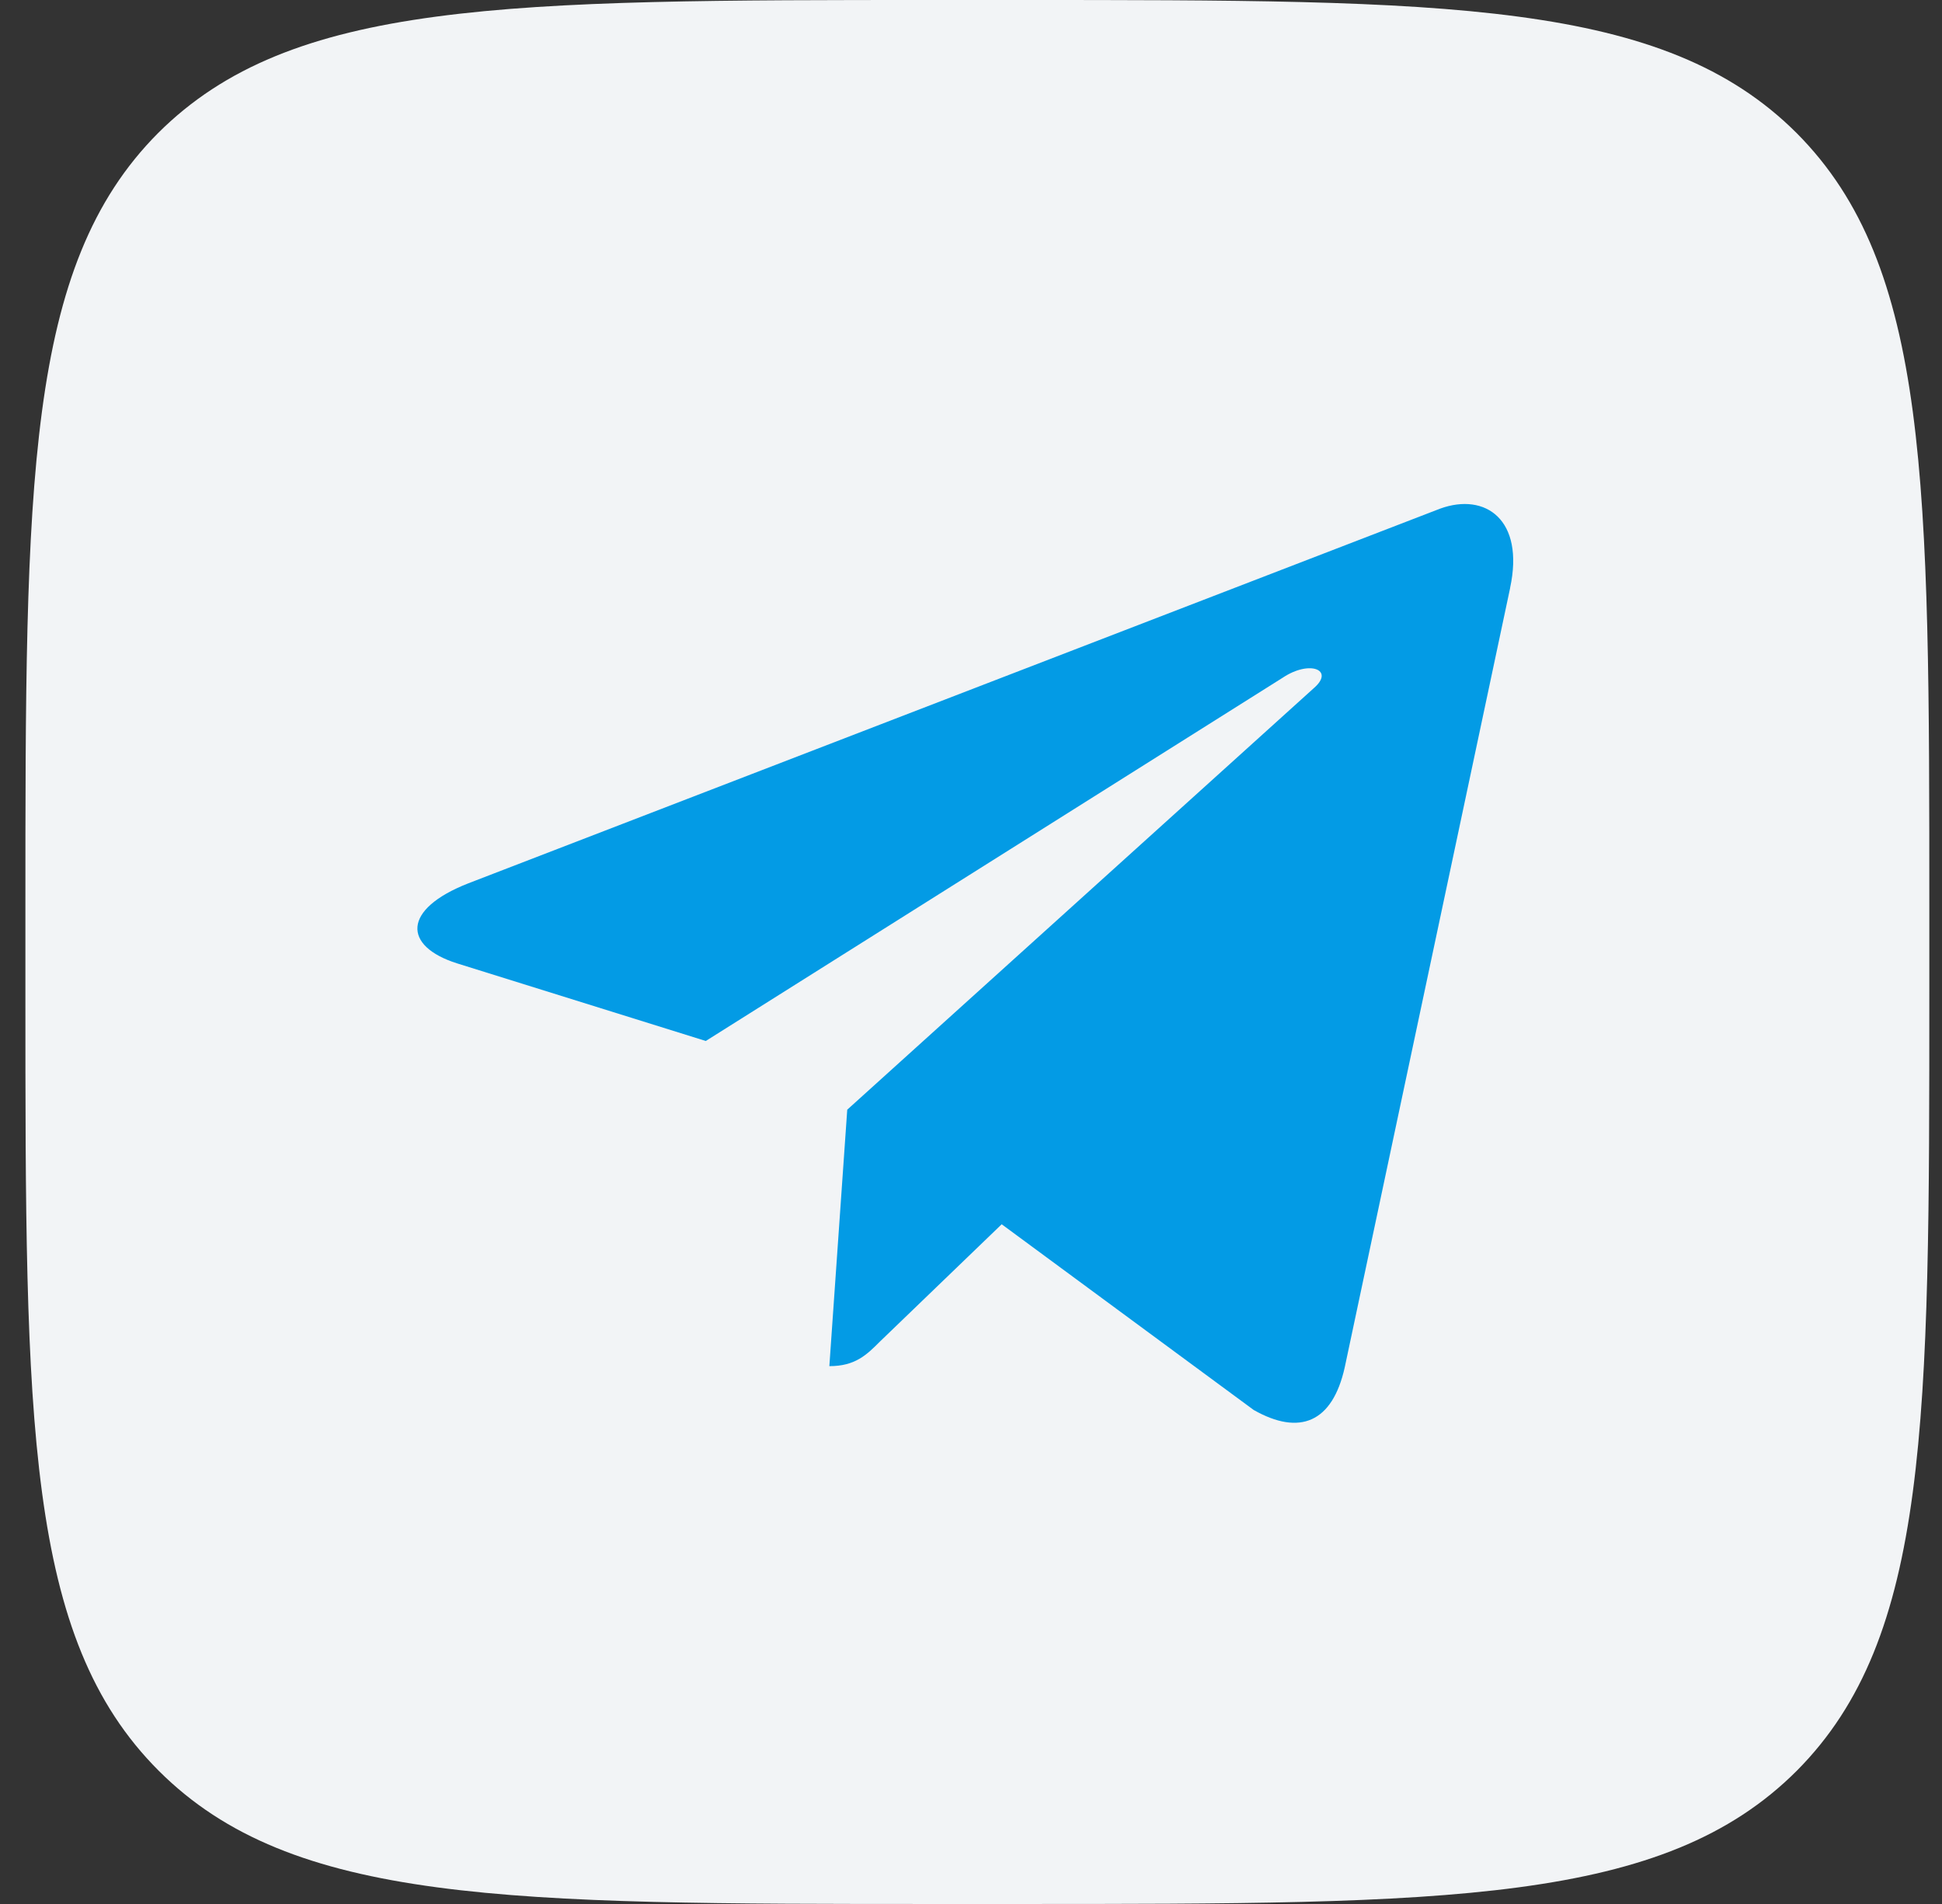
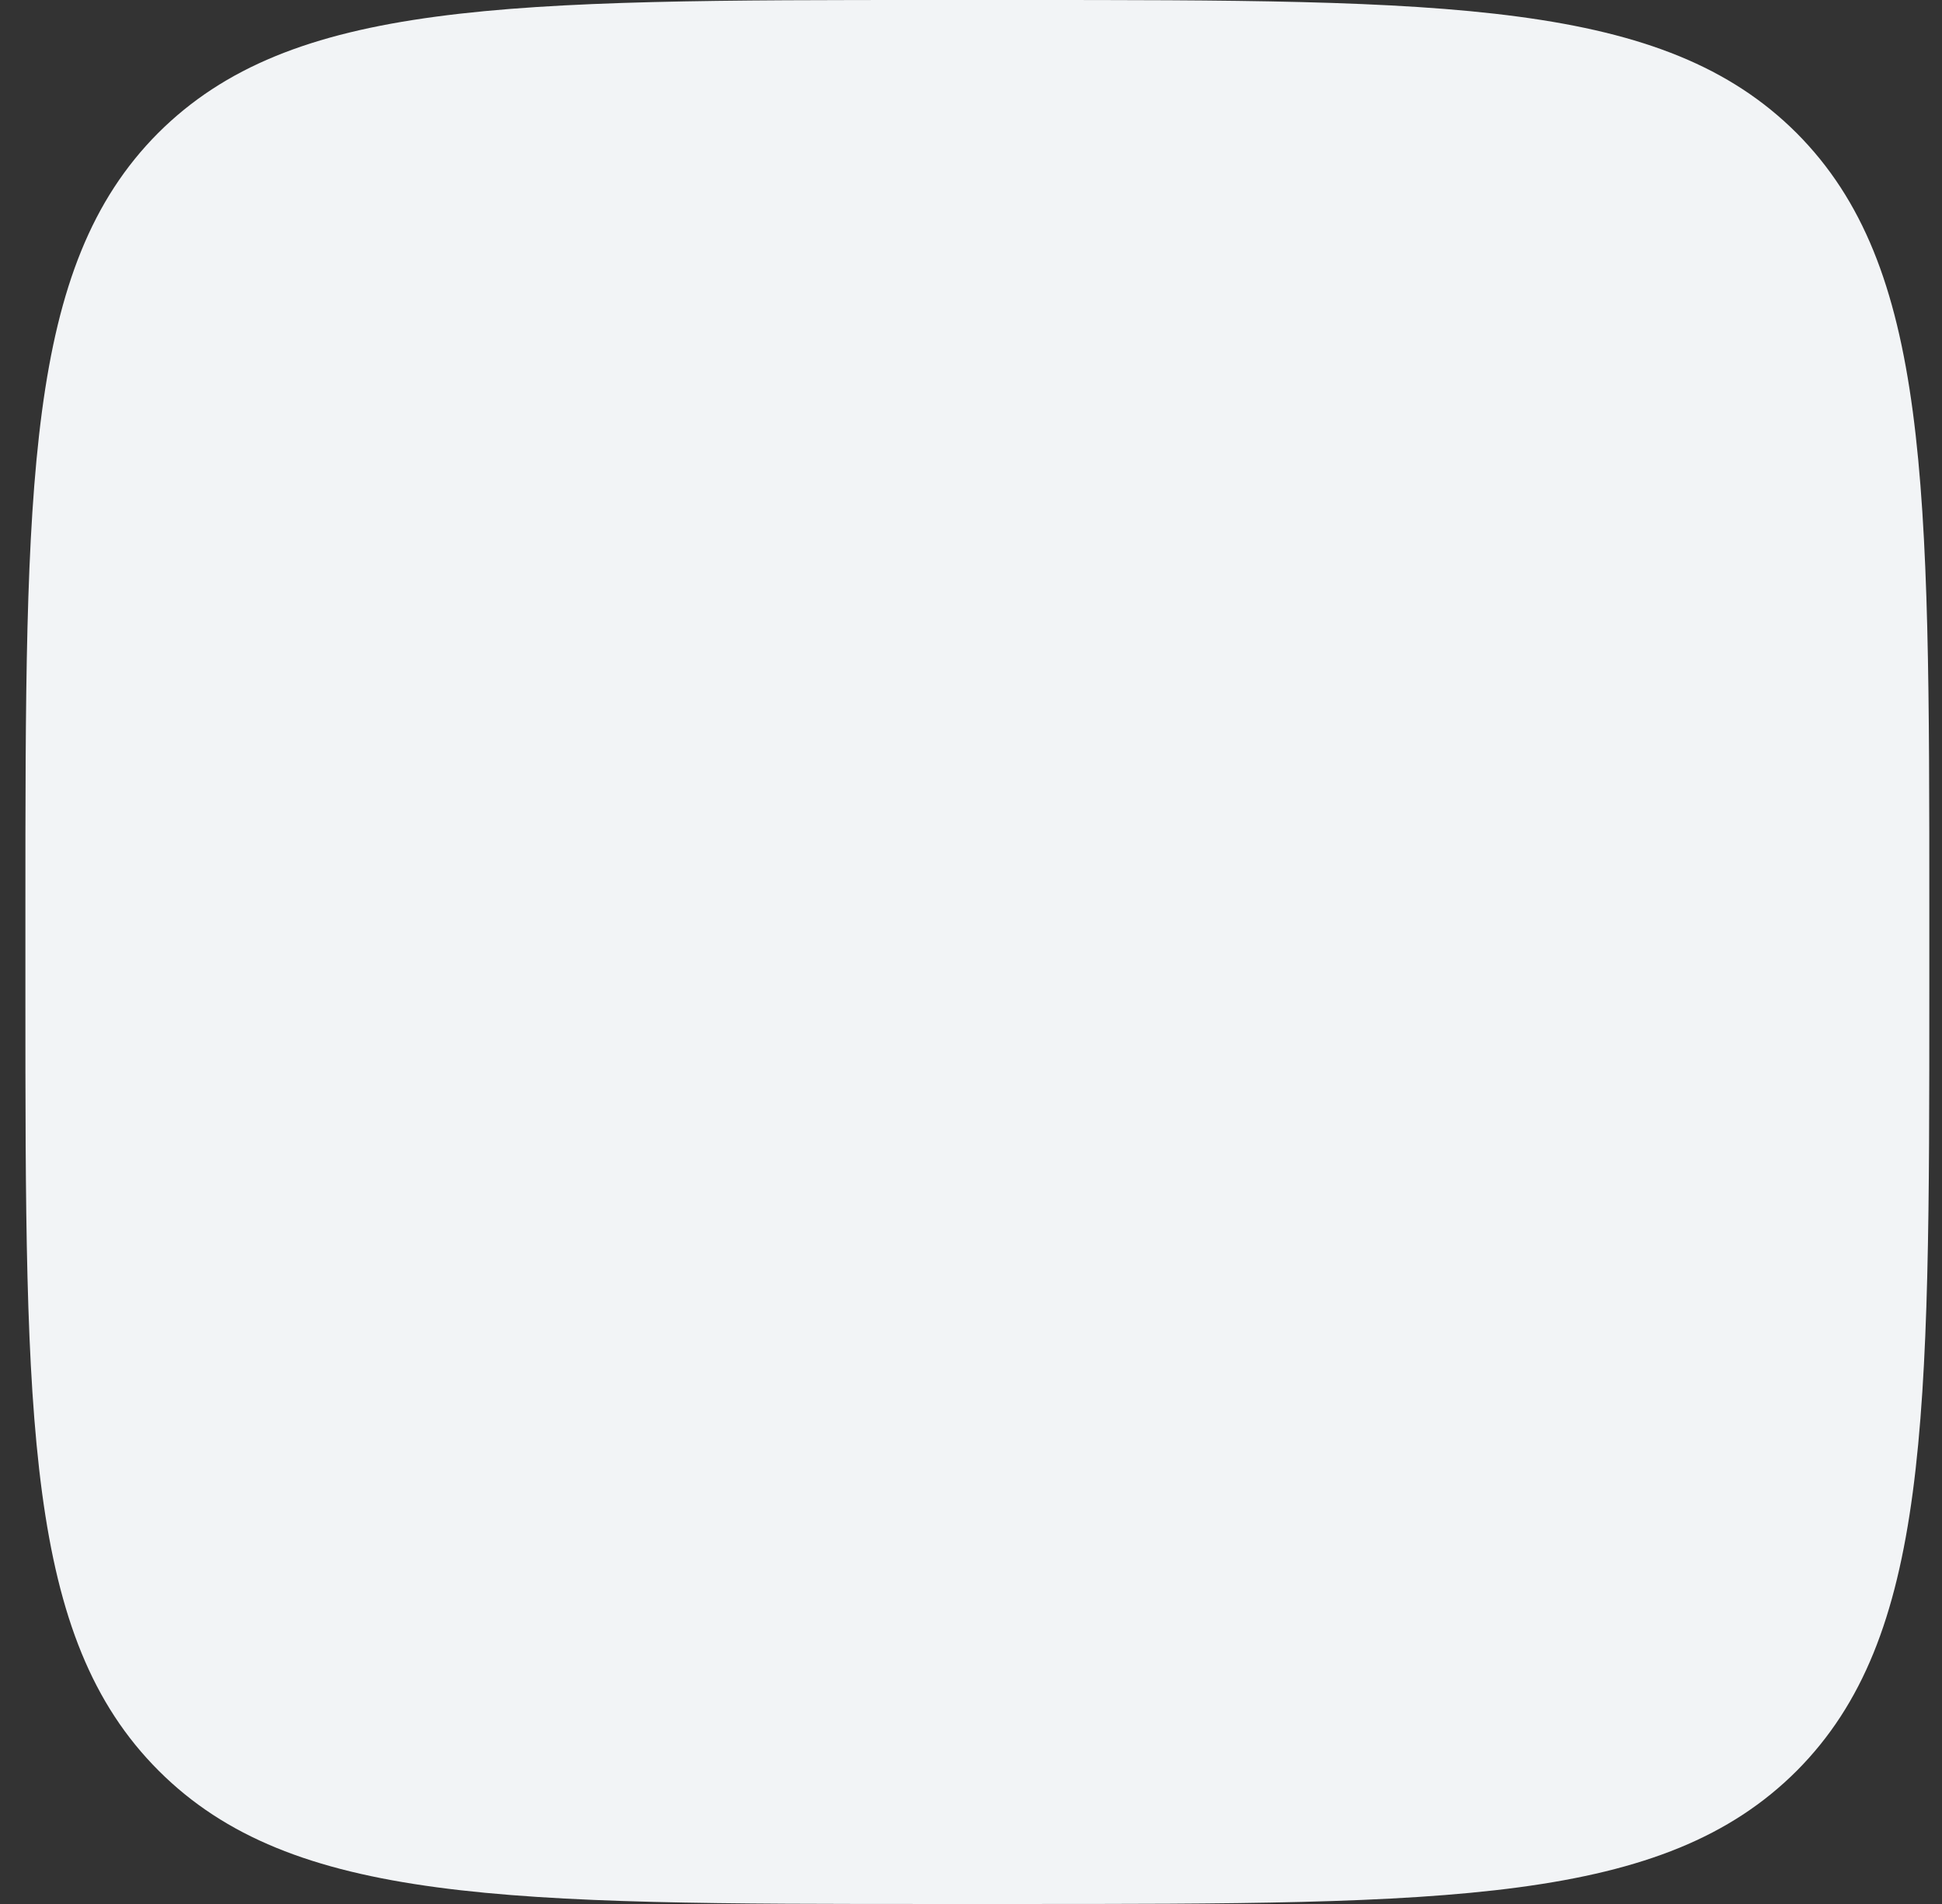
<svg xmlns="http://www.w3.org/2000/svg" width="51" height="50" viewBox="0 0 51 50" fill="none">
  <rect x="0" y="0" width="51" height="50" fill="#333333" stroke="none" />
  <path d="M24.625 50H26.708C38.042 50 43.688 50 47.188 46.5C50.667 43 50.667 37.333 50.667 26.042V23.917C50.667 12.667 50.667 7 47.188 3.5C43.688 0 38.021 0 26.708 0H24.625C13.292 0 7.646 0 4.146 3.5C0.667 7 0.667 12.667 0.667 23.958V26.083C0.667 37.333 0.667 43 4.167 46.5C7.667 50 13.333 50 24.625 50Z" fill="#F2F4F6" />
-   <path d="M12.301 23.196L37.823 13.356C39.008 12.928 40.042 13.645 39.658 15.436L39.66 15.434L35.315 35.907C34.993 37.358 34.13 37.711 32.924 37.027L26.306 32.15L23.114 35.225C22.761 35.578 22.463 35.876 21.78 35.876L22.25 29.141L34.514 18.061C35.048 17.591 34.395 17.326 33.691 17.794L18.535 27.337L12.001 25.298C10.583 24.848 10.552 23.88 12.301 23.196Z" fill="#039BE5" />
</svg>